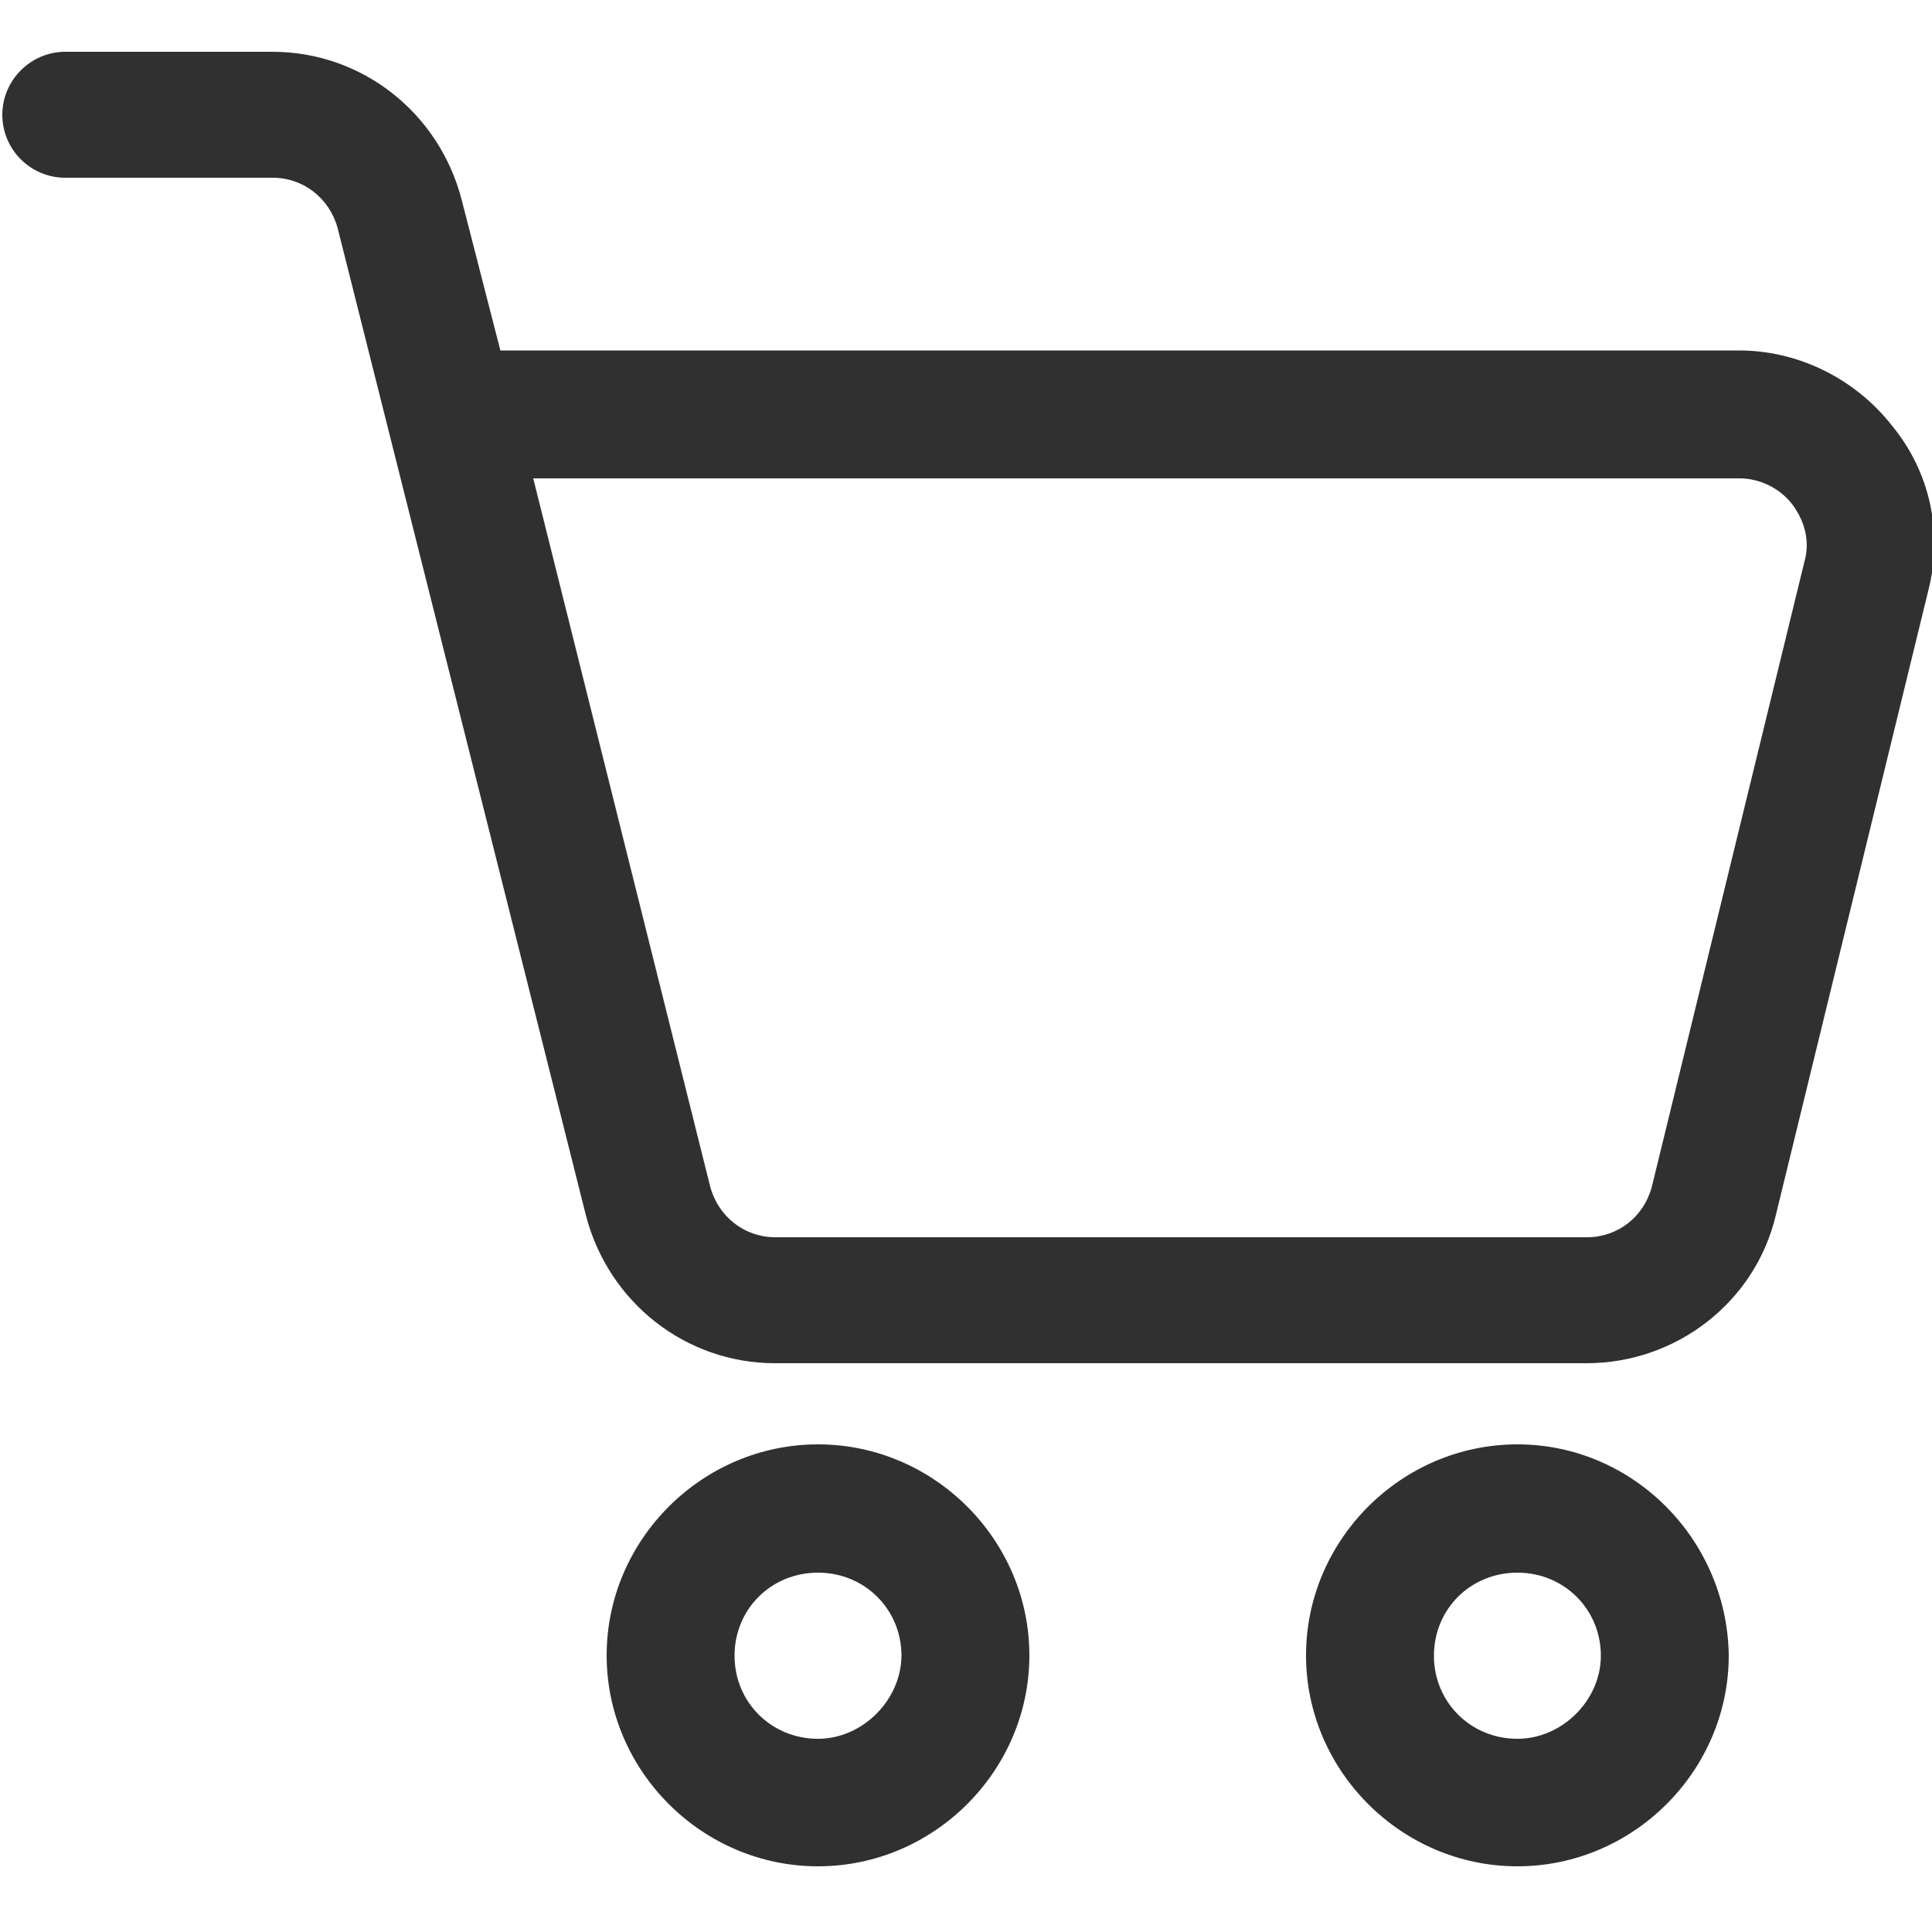
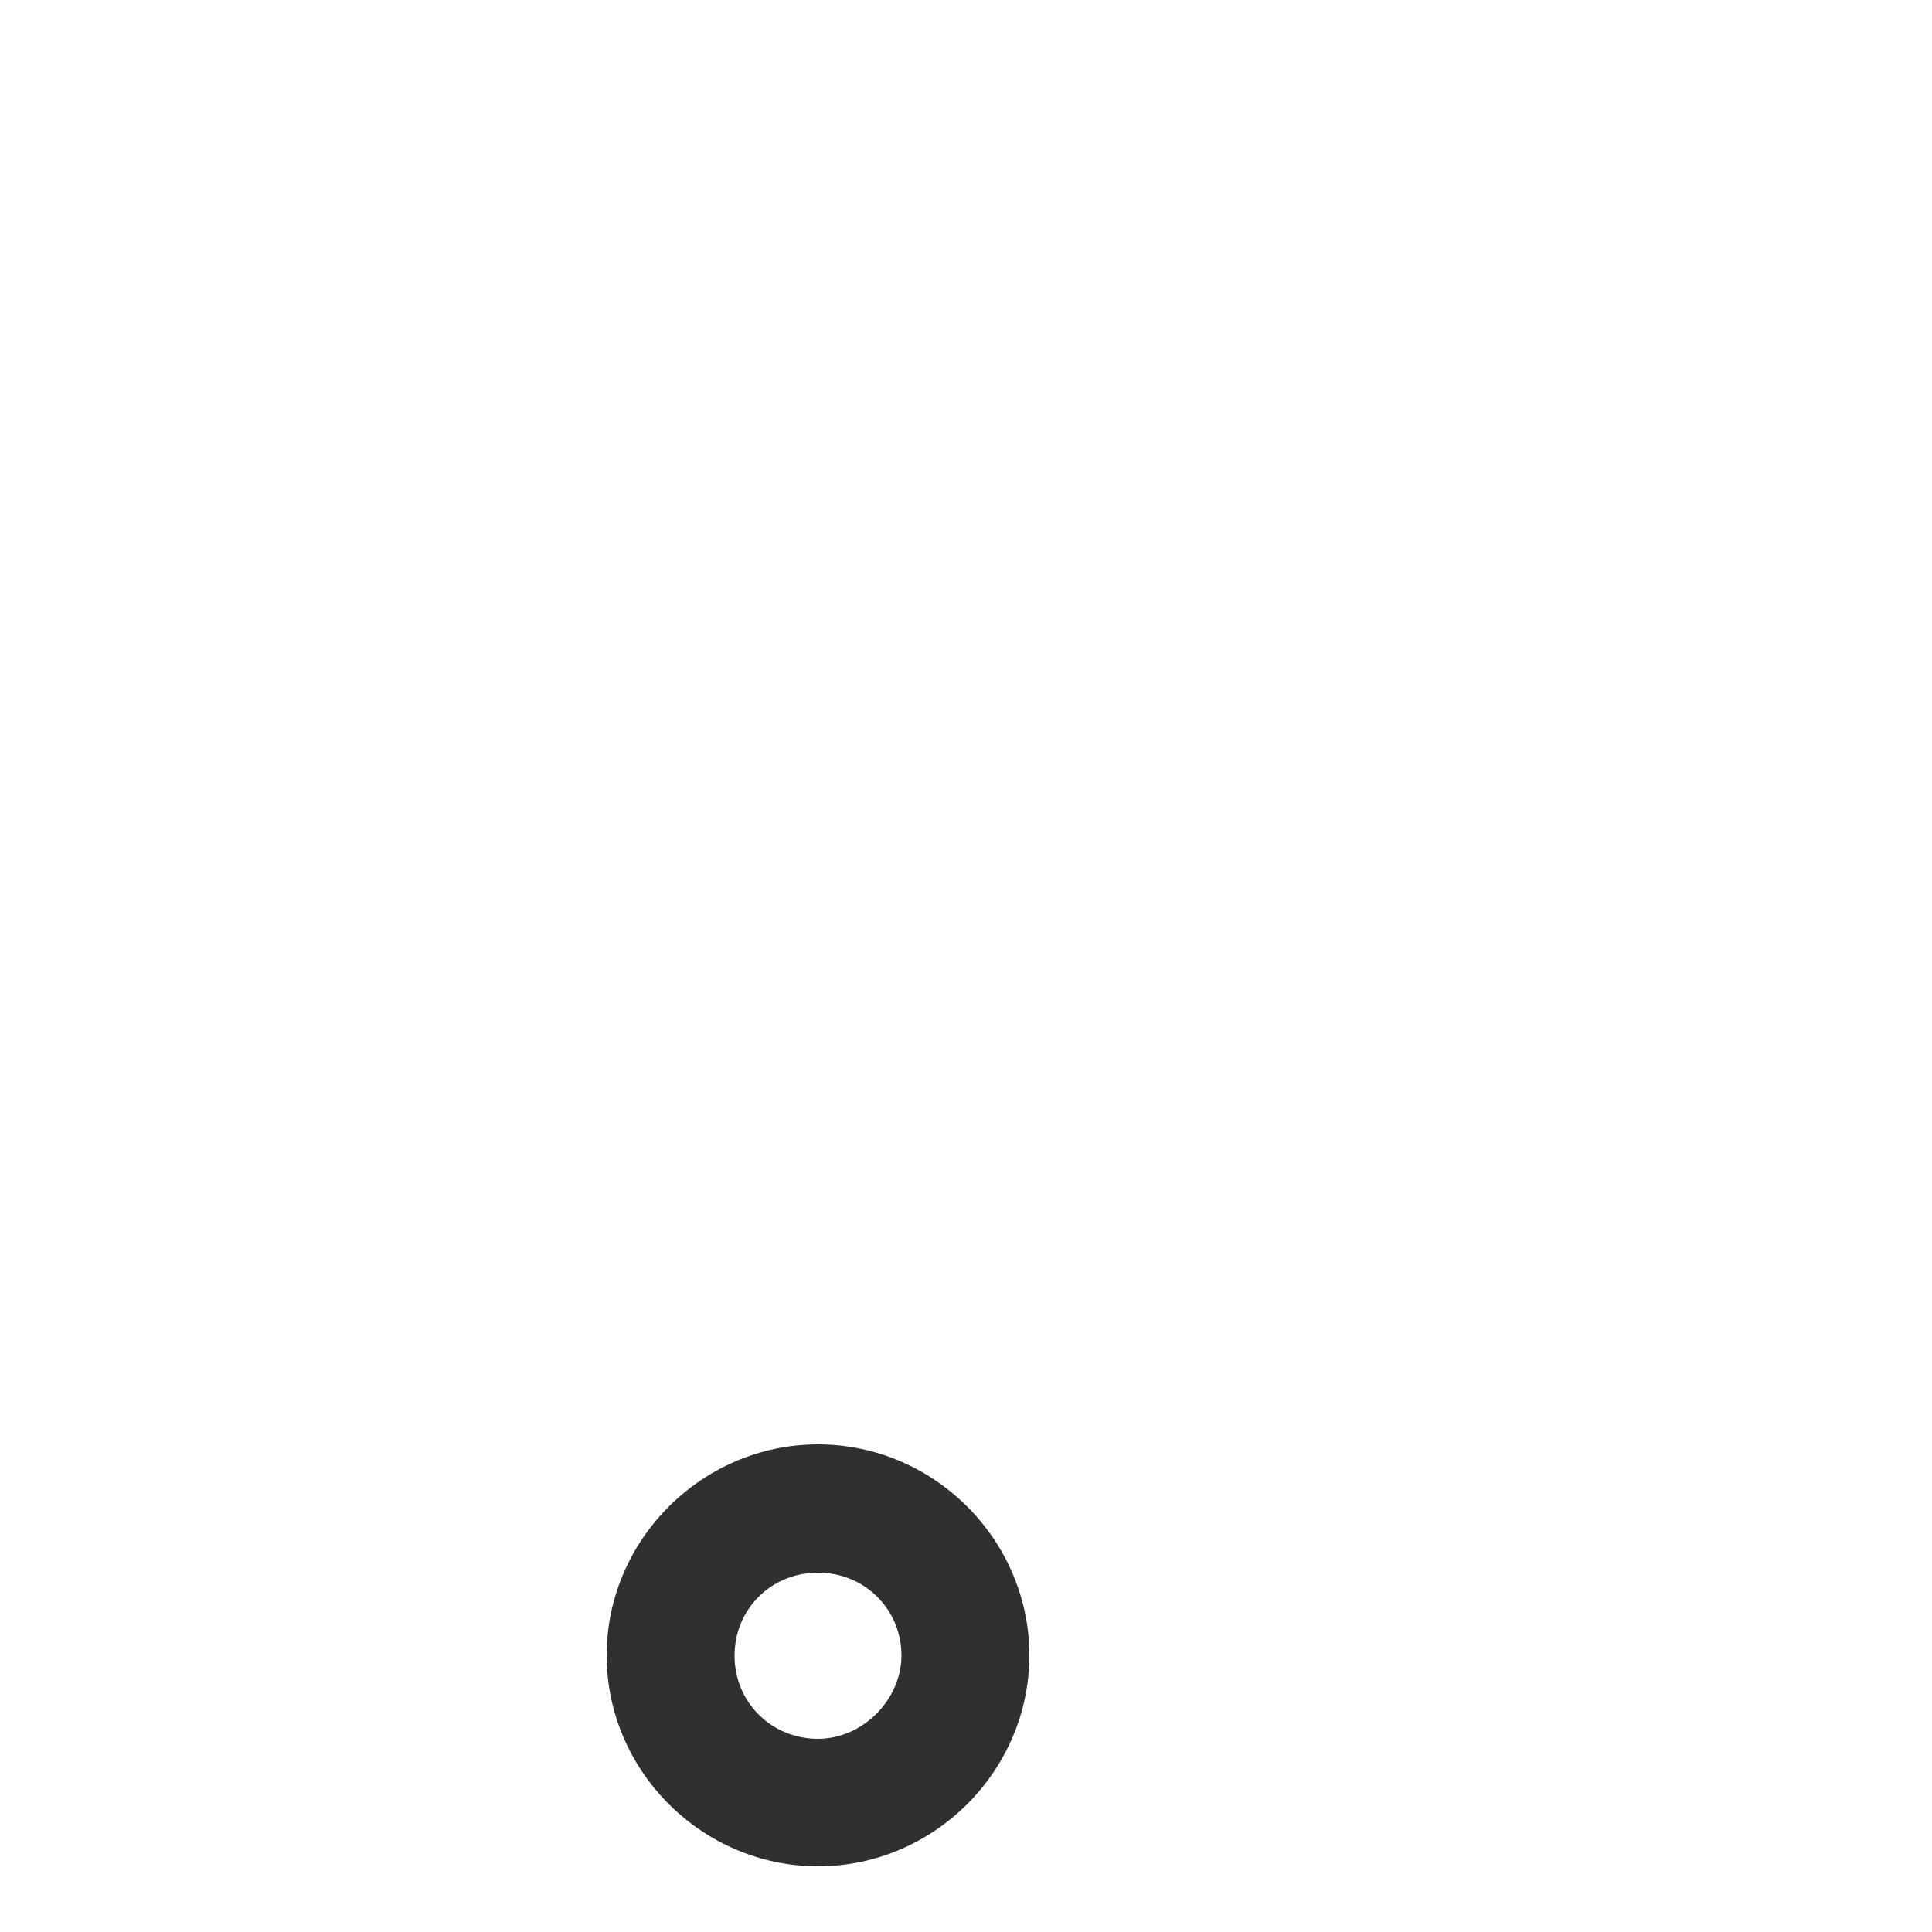
<svg xmlns="http://www.w3.org/2000/svg" version="1.1" id="Layer_1" x="0px" y="0px" viewBox="0 0 2000 2000" enable-background="new 0 0 2000 2000" xml:space="preserve">
  <g>
    <g>
-       <path fill="#303030" d="M1958.4,440.4c-38-48.4-96.8-77.6-158-77.6H518l-40-155.6C454.8,116.8,374.8,53.6,282,53.6H67.6    C32,53.6,2.4,82.8,2.4,118.8c0,36,29.2,65.2,65.2,65.2h214.8c31.6,0,58.8,21.2,67.2,52.4l256.8,1021.2    c23.2,90.4,103.2,153.6,196,153.6h840c92.8,0,174.8-63.2,196-153.6l158-647.2C2011.2,551.6,1998.4,488.8,1958.4,440.4    L1958.4,440.4z M1868,581.2l-158,647.2c-8.4,31.6-35.6,52.4-67.2,52.4H802.4c-31.6,0-58.8-21.2-67.2-52.4L552,495.2h1248.8    c21.2,0,42,10.4,54.8,27.2C1868,539.2,1874,560,1868,581.2L1868,581.2z" />
      <path fill="#303030" d="M846.8,1495.2c-120,0-218.8,98.8-218.8,218.4S726.8,1932,846.8,1932s218.8-98.8,218.8-218.4    S966.8,1495.2,846.8,1495.2L846.8,1495.2z M846.8,1800c-48.4,0-86.4-38-86.4-86c0-48.4,38-86,86.4-86s86.4,38,86.4,86    C932.8,1760,892.8,1800,846.8,1800z" />
-       <path fill="#303030" d="M1570.8,1495.2c-120,0-218.8,98.8-218.8,218.4s98.8,218.4,218.8,218.4s218.8-98.8,218.8-218.4    C1788,1594,1690.8,1495.2,1570.8,1495.2z M1570.8,1800c-48.4,0-86.4-38-86.4-86c0-48.4,38-86,86.4-86s86.4,38,86.4,86    C1657.2,1760,1617.2,1800,1570.8,1800z" />
    </g>
  </g>
</svg>